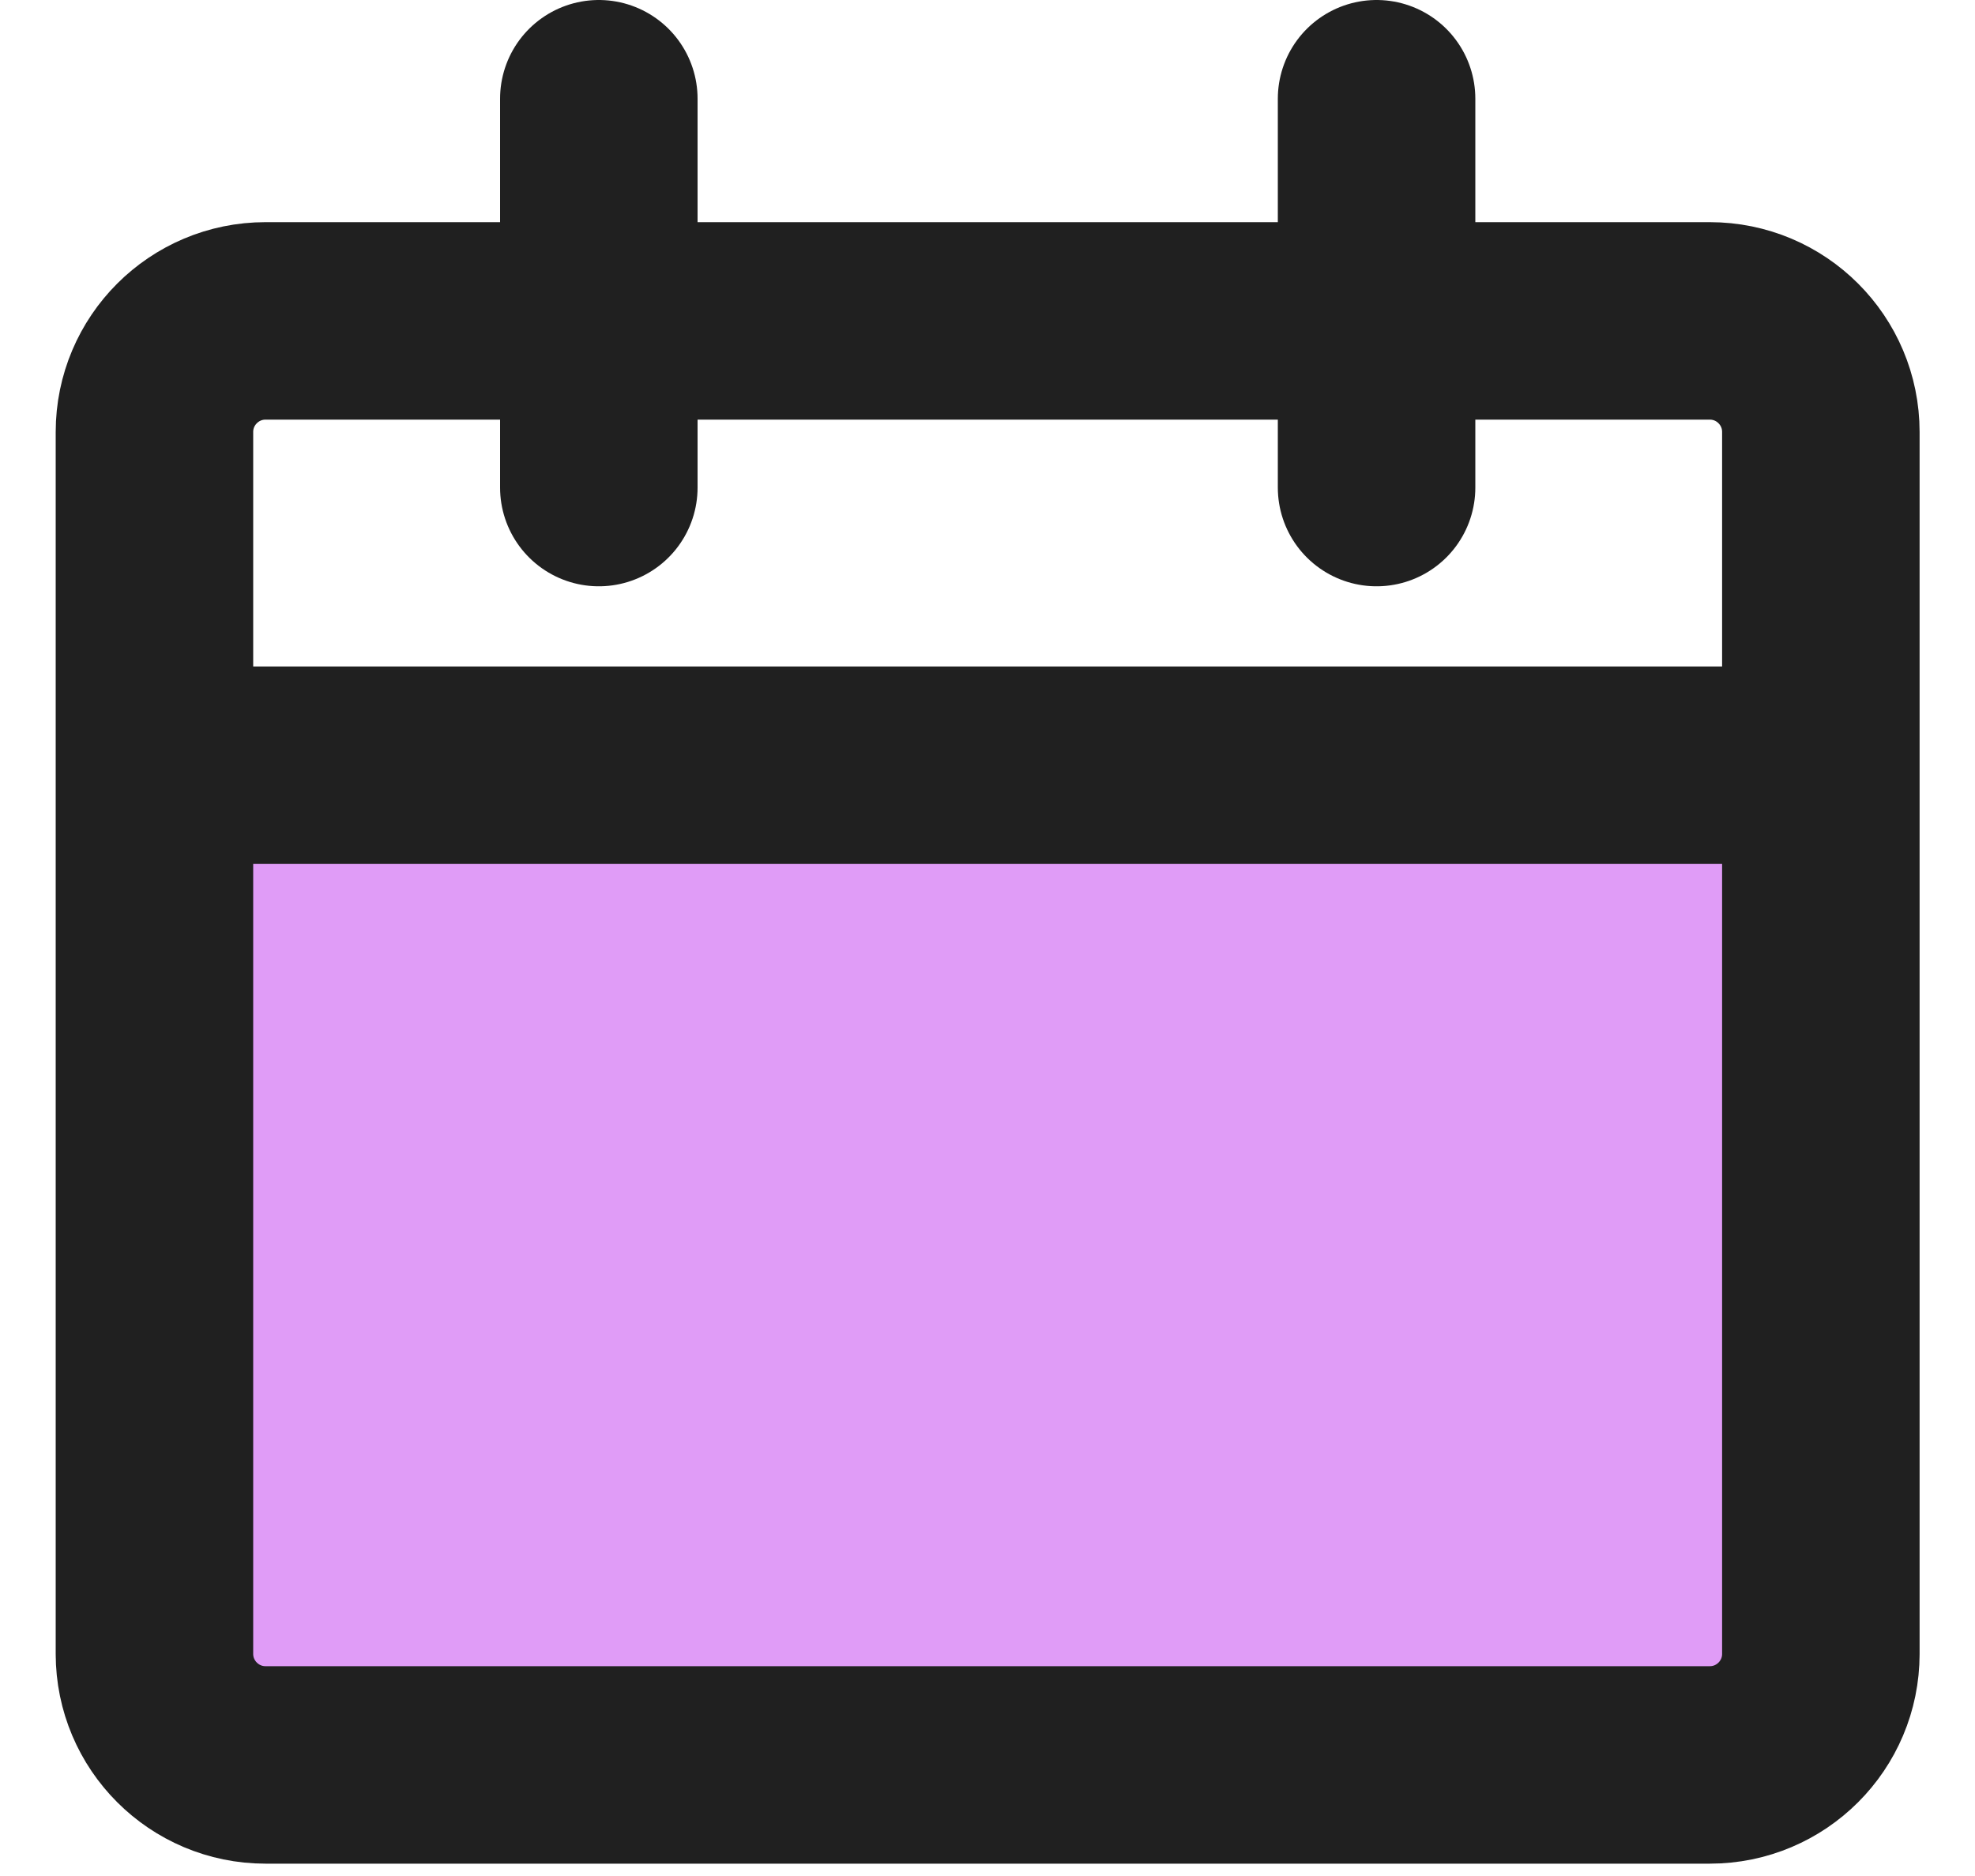
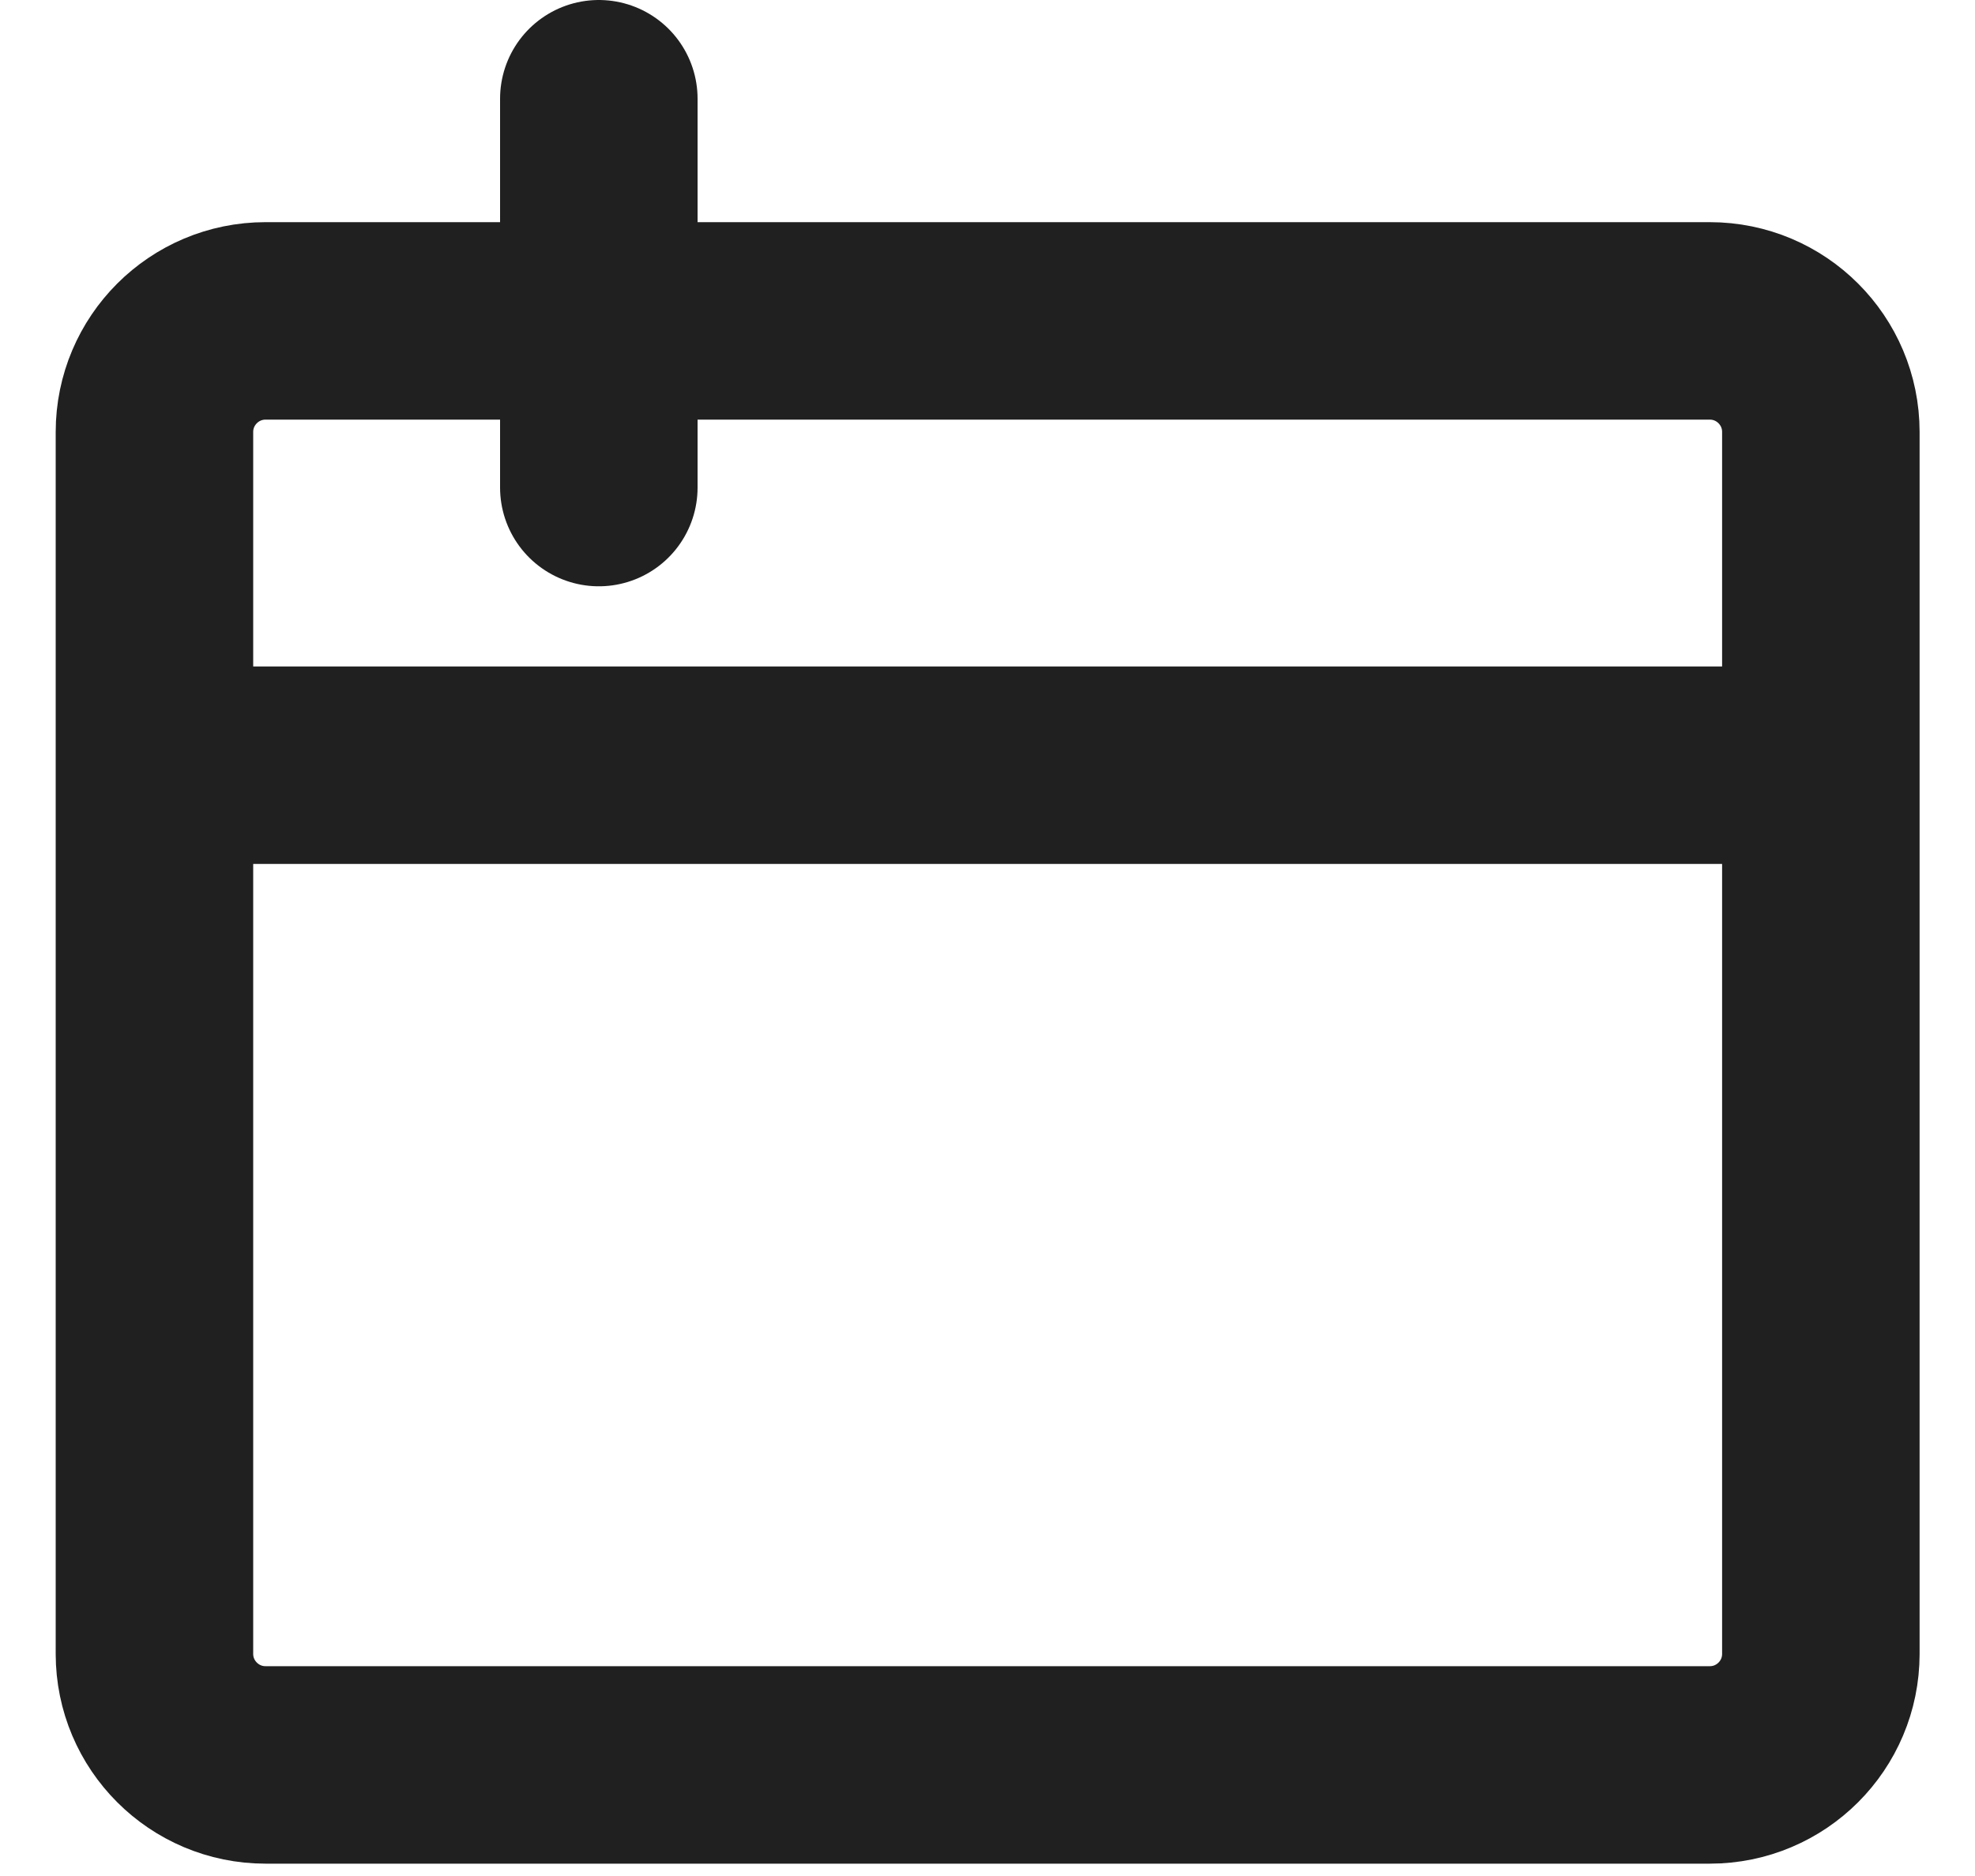
<svg xmlns="http://www.w3.org/2000/svg" width="20" height="19" viewBox="0 0 20 19" fill="none">
-   <path d="M18.439 16.75V7.75H1.564V16.75C1.564 17.371 2.068 17.875 2.689 17.875H17.314C17.936 17.875 18.439 17.371 18.439 16.75Z" fill="#E09CF7" />
  <path d="M18.439 16.75V4.375C18.439 3.754 17.936 3.25 17.314 3.25H2.689C2.068 3.25 1.564 3.754 1.564 4.375V16.75M18.439 16.75C18.439 17.371 17.936 17.875 17.314 17.875H2.689C2.068 17.875 1.564 17.371 1.564 16.75M18.439 16.75V7.75H1.564V16.75" stroke="#202020" stroke-width="2" stroke-linecap="round" stroke-linejoin="round" />
  <path d="M6.064 4.938V1" stroke="#202020" stroke-width="2" stroke-linecap="round" stroke-linejoin="round" />
-   <path d="M13.94 4.938V1" stroke="#202020" stroke-width="2" stroke-linecap="round" stroke-linejoin="round" />
</svg>